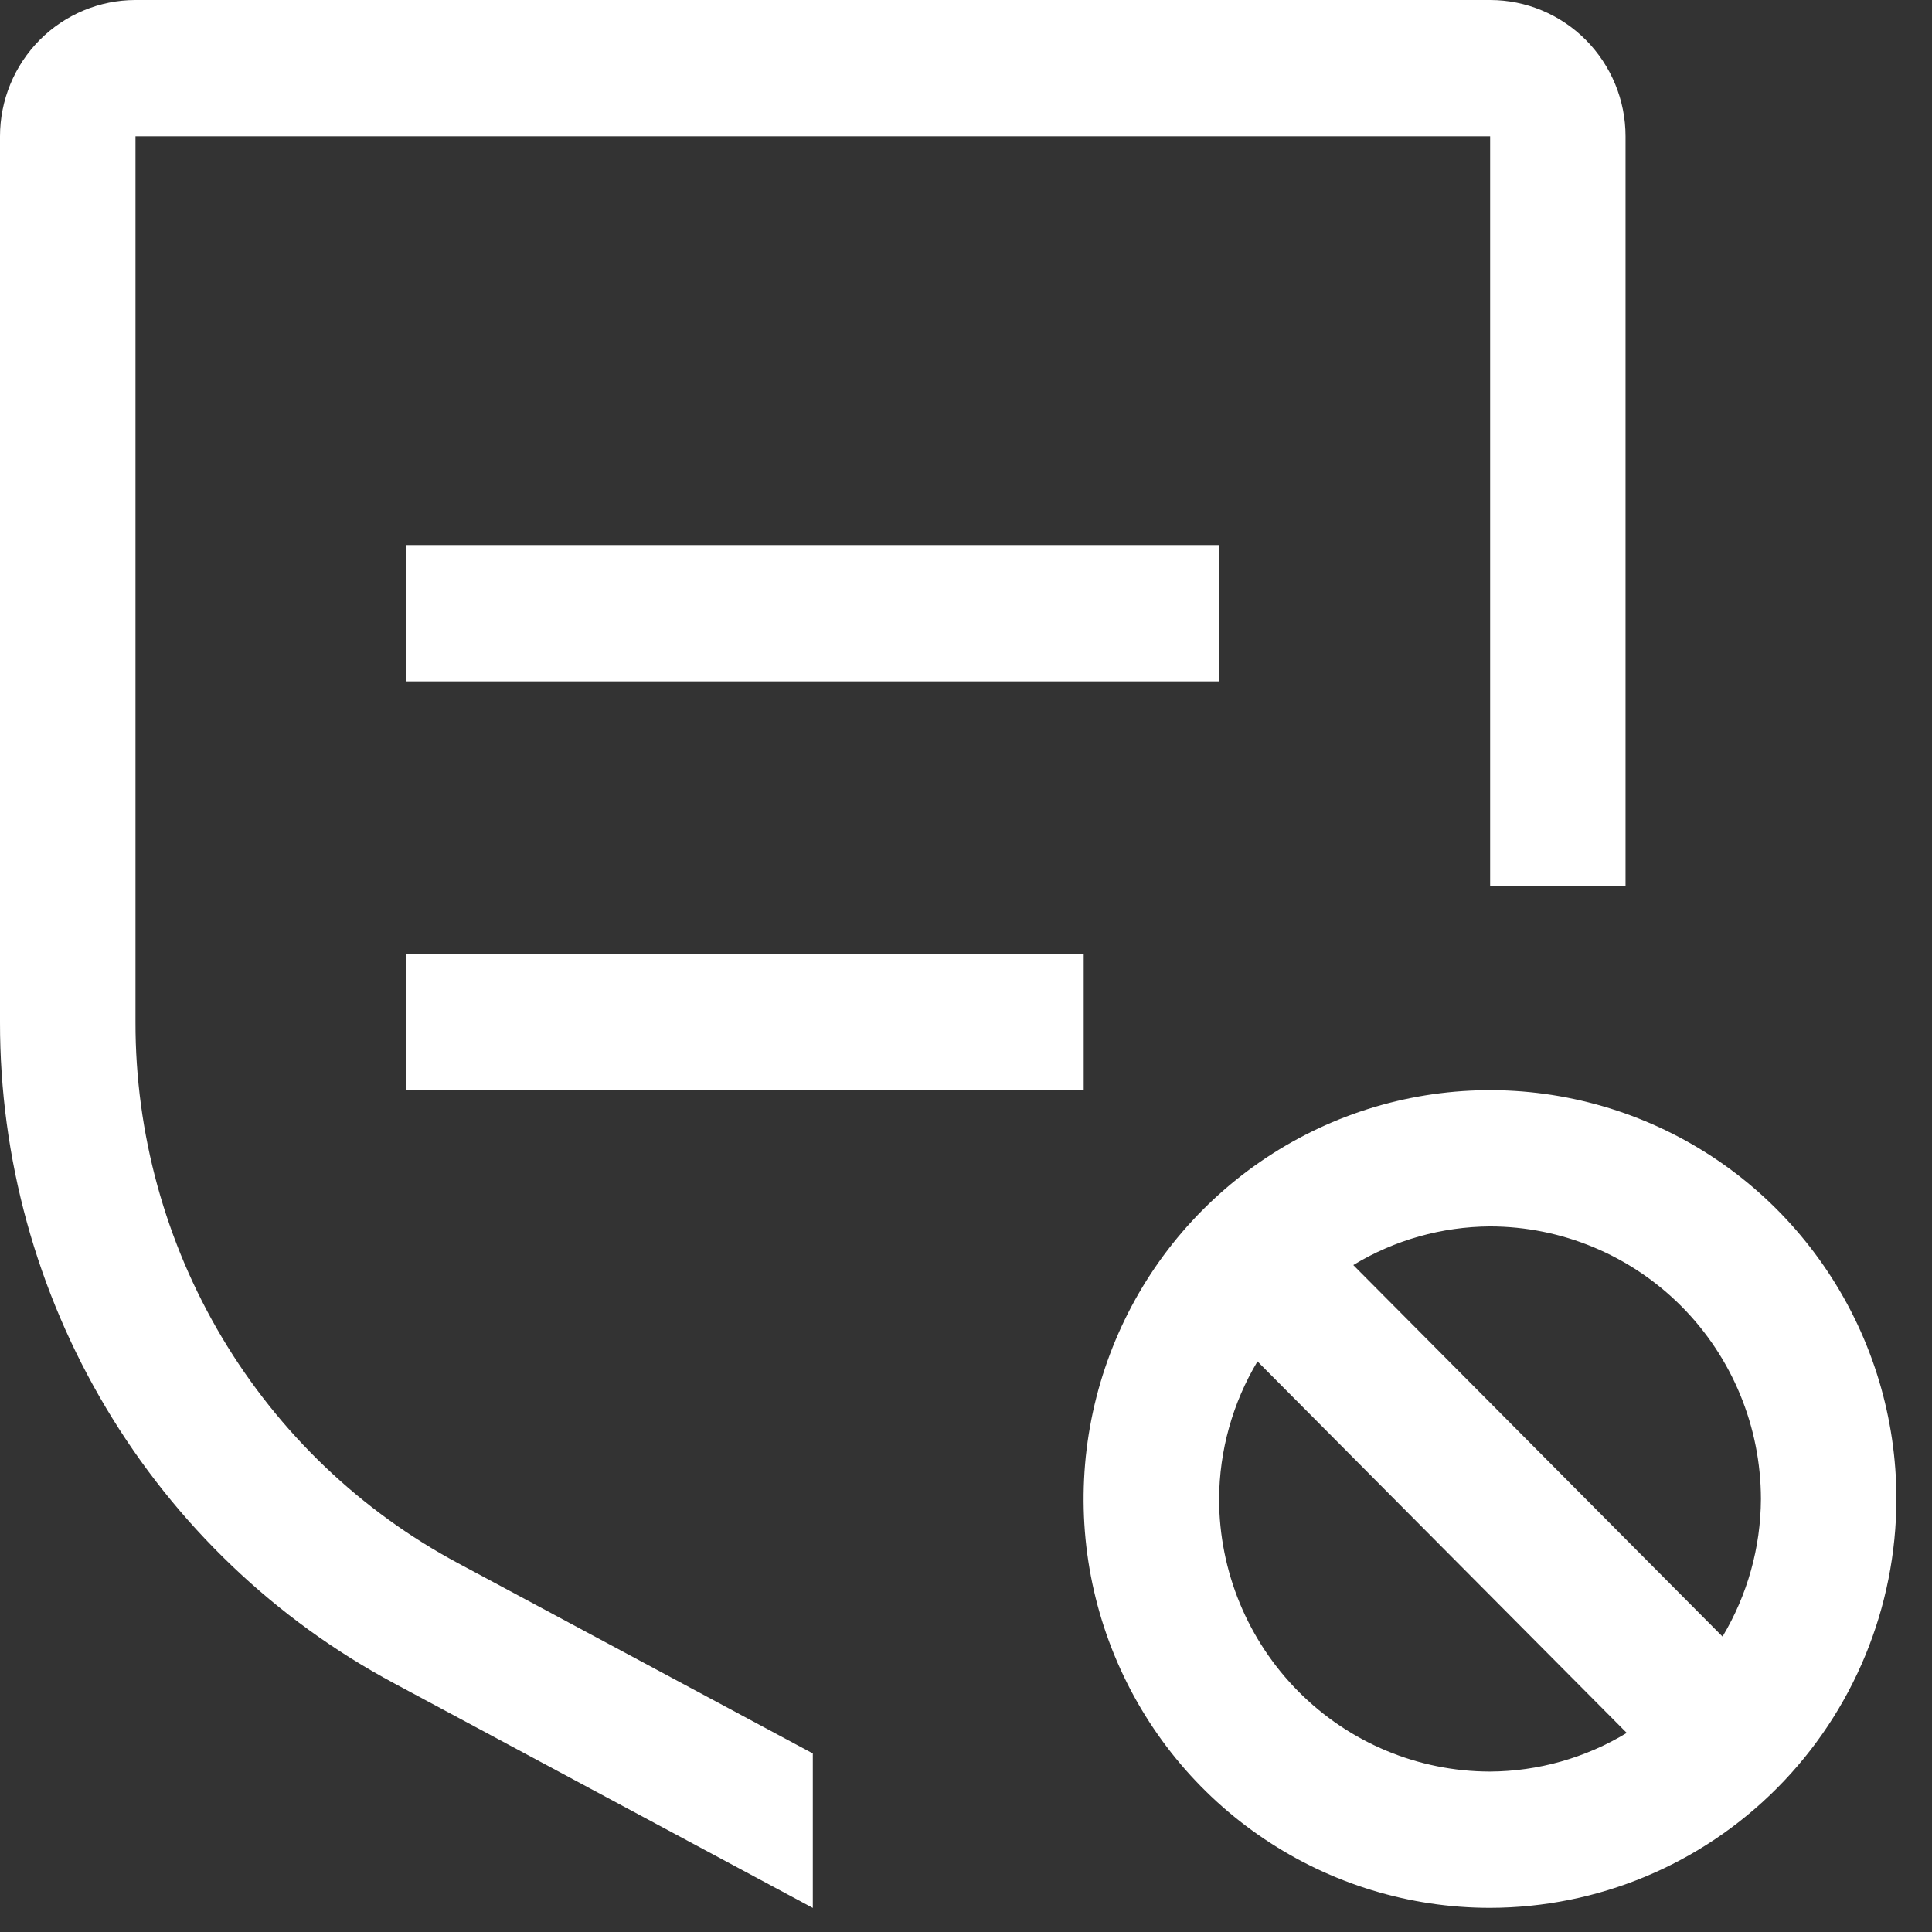
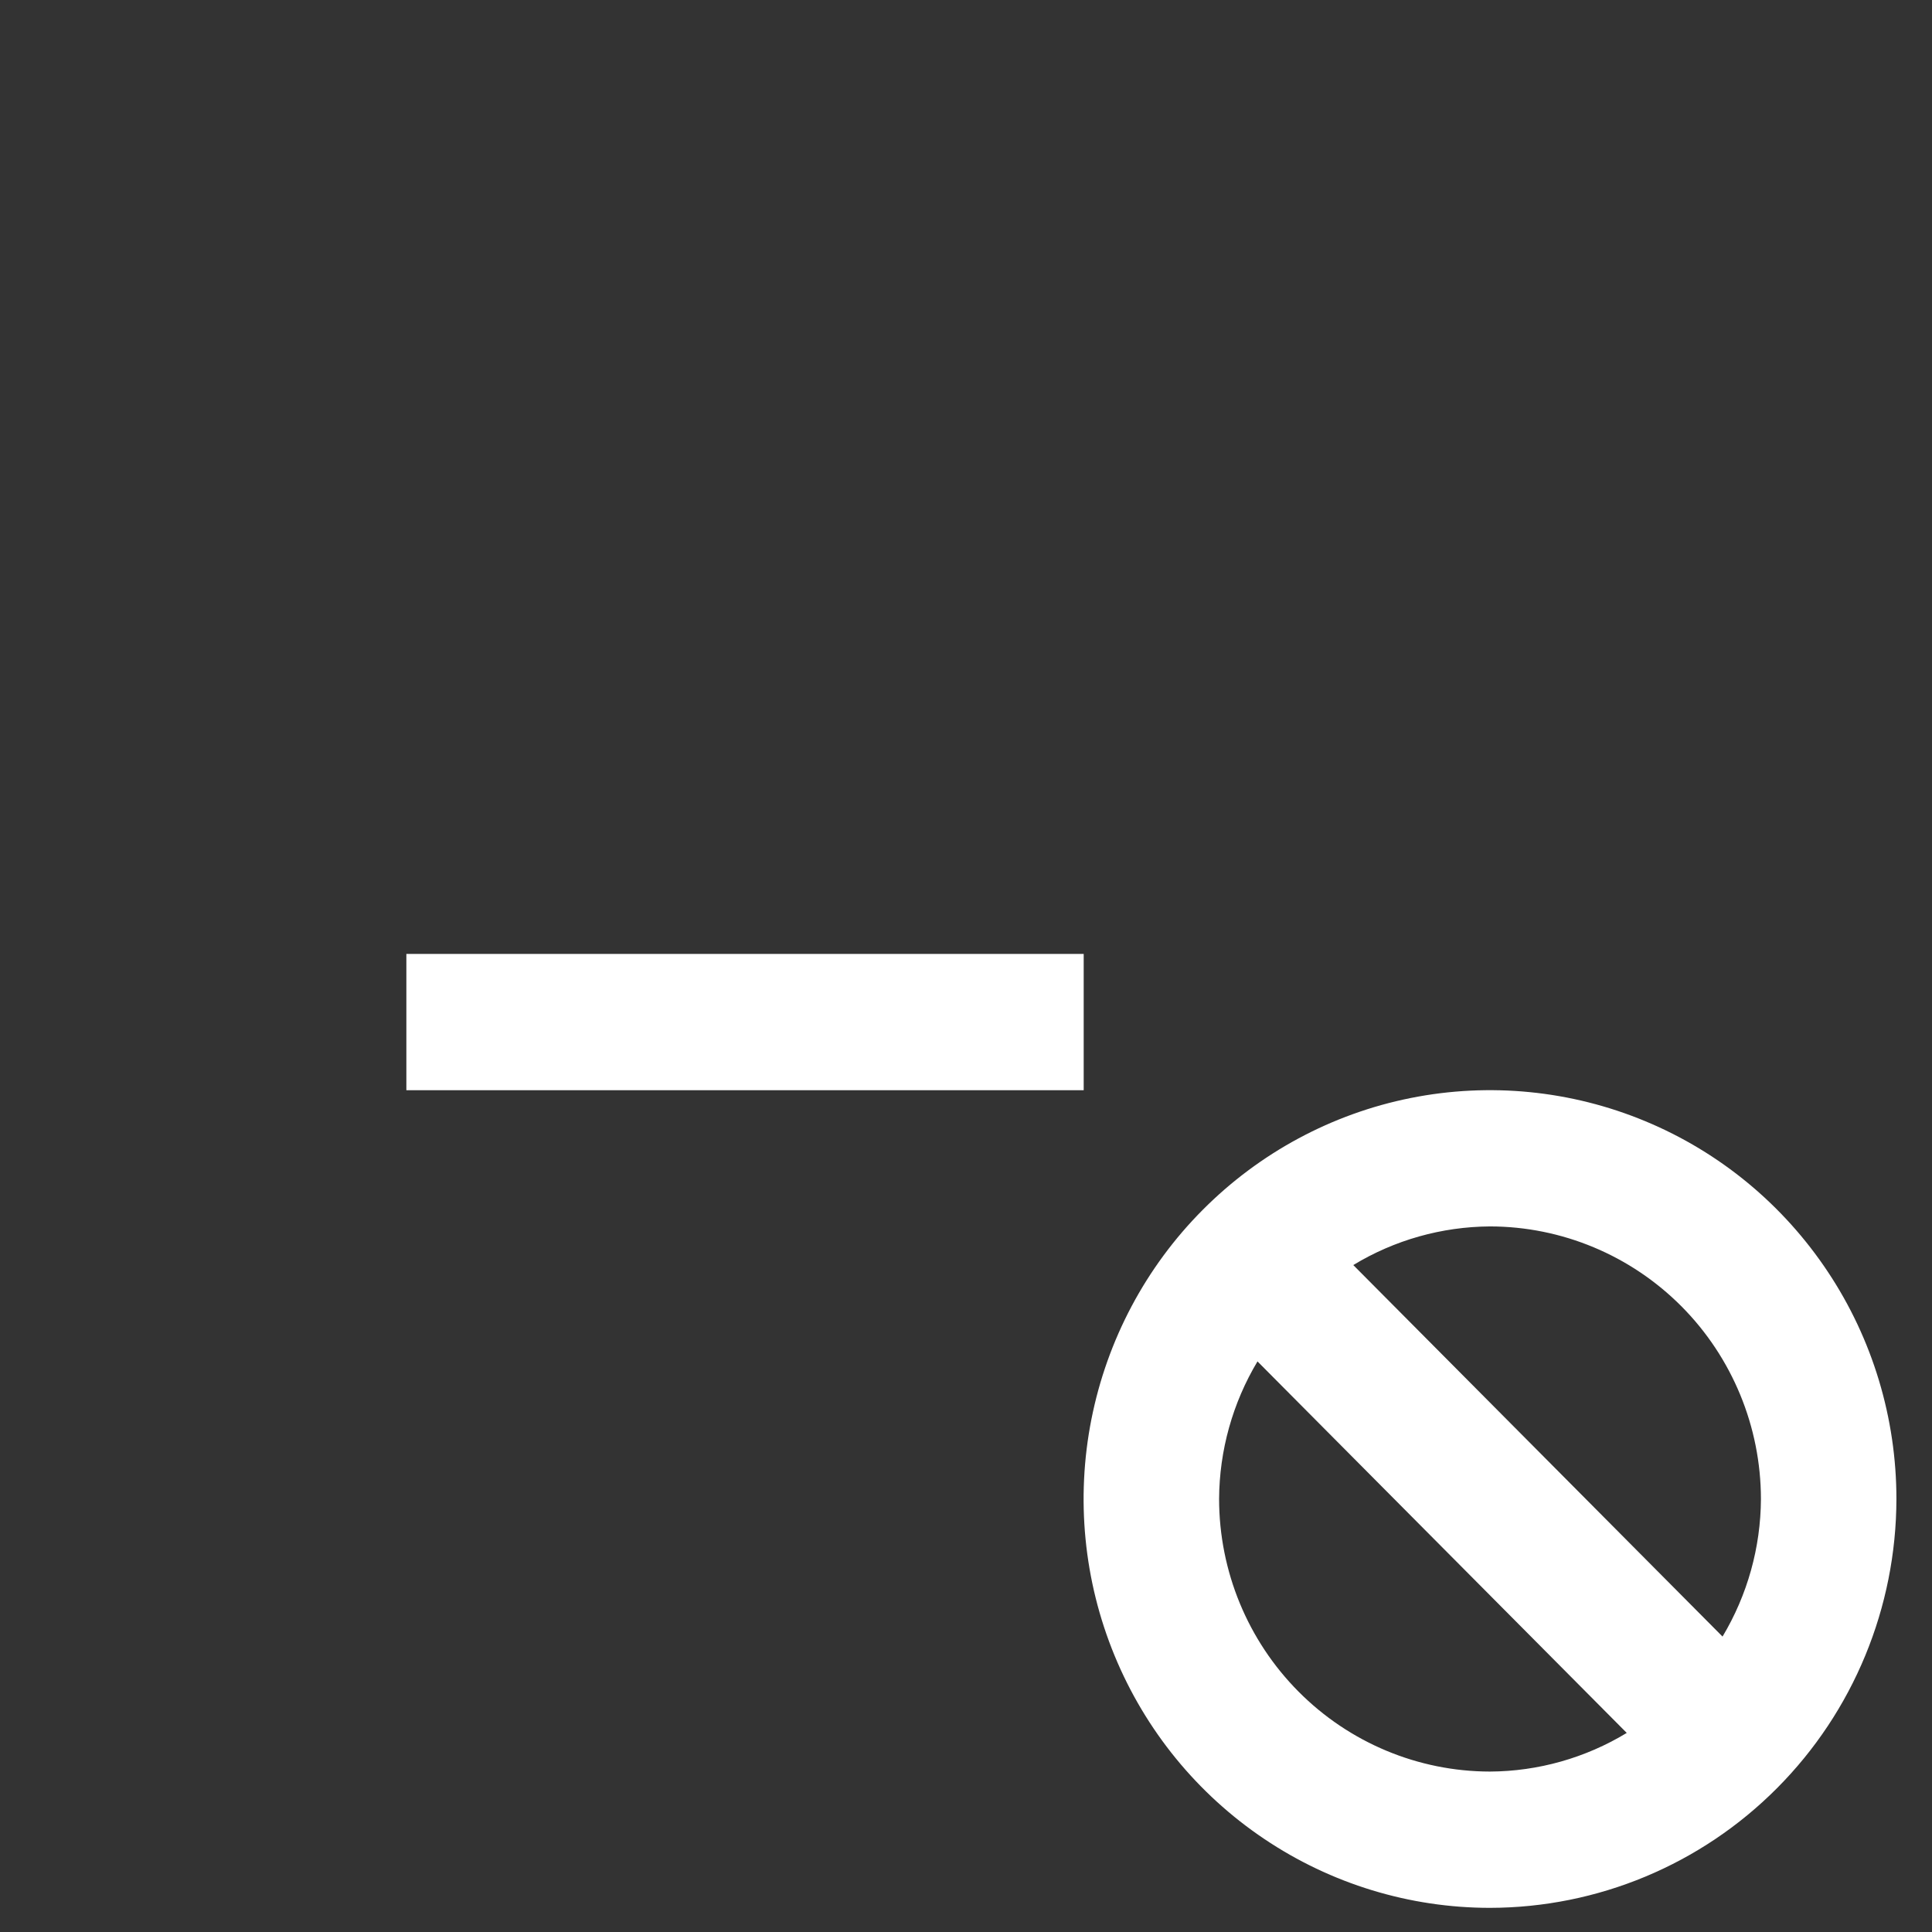
<svg xmlns="http://www.w3.org/2000/svg" width="24" height="24" viewBox="0 0 24 24" fill="none">
  <rect x="0" y="0" width="24" height="24" fill="#333333" stroke="none" />
  <path d="M23.558 18.621C23.558 17.617 23.262 16.635 22.707 15.8C22.152 14.964 21.364 14.313 20.441 13.929C19.519 13.545 18.504 13.444 17.524 13.64C16.545 13.836 15.646 14.32 14.94 15.03C14.233 15.74 13.753 16.645 13.558 17.63C13.363 18.616 13.463 19.637 13.845 20.565C14.227 21.493 14.874 22.286 15.705 22.844C16.535 23.402 17.511 23.7 18.509 23.7C19.848 23.698 21.131 23.163 22.077 22.211C23.024 21.259 23.556 19.968 23.558 18.621ZM21.875 18.621C21.872 19.224 21.707 19.814 21.398 20.33L16.811 15.715C17.323 15.404 17.91 15.239 18.509 15.235C19.402 15.236 20.257 15.594 20.888 16.228C21.519 16.863 21.874 17.724 21.875 18.621ZM15.144 18.621C15.147 18.019 15.312 17.428 15.621 16.912L20.208 21.527C19.695 21.838 19.108 22.004 18.509 22.007C17.617 22.006 16.762 21.649 16.131 21.014C15.5 20.379 15.145 19.519 15.144 18.621Z" fill="white" />
  <path d="M5.048 11.85H13.462V13.543H5.048V11.85Z" fill="white" />
-   <path d="M5.048 6.771H15.145V8.464H5.048V6.771Z" fill="white" />
-   <path d="M10.097 21.782L5.693 19.42C4.481 18.772 3.467 17.803 2.76 16.619C2.054 15.434 1.681 14.078 1.683 12.697V1.693H18.511V11.004H20.193V1.693C20.193 1.244 20.015 0.814 19.7 0.496C19.384 0.179 18.957 0 18.511 0H1.683C1.237 0 0.809 0.179 0.493 0.496C0.178 0.814 0 1.244 5.7701e-06 1.693V12.697C-0.002 14.385 0.453 16.042 1.317 17.489C2.18 18.937 3.419 20.121 4.9 20.913L10.097 23.701V21.782Z" fill="white" />
</svg>